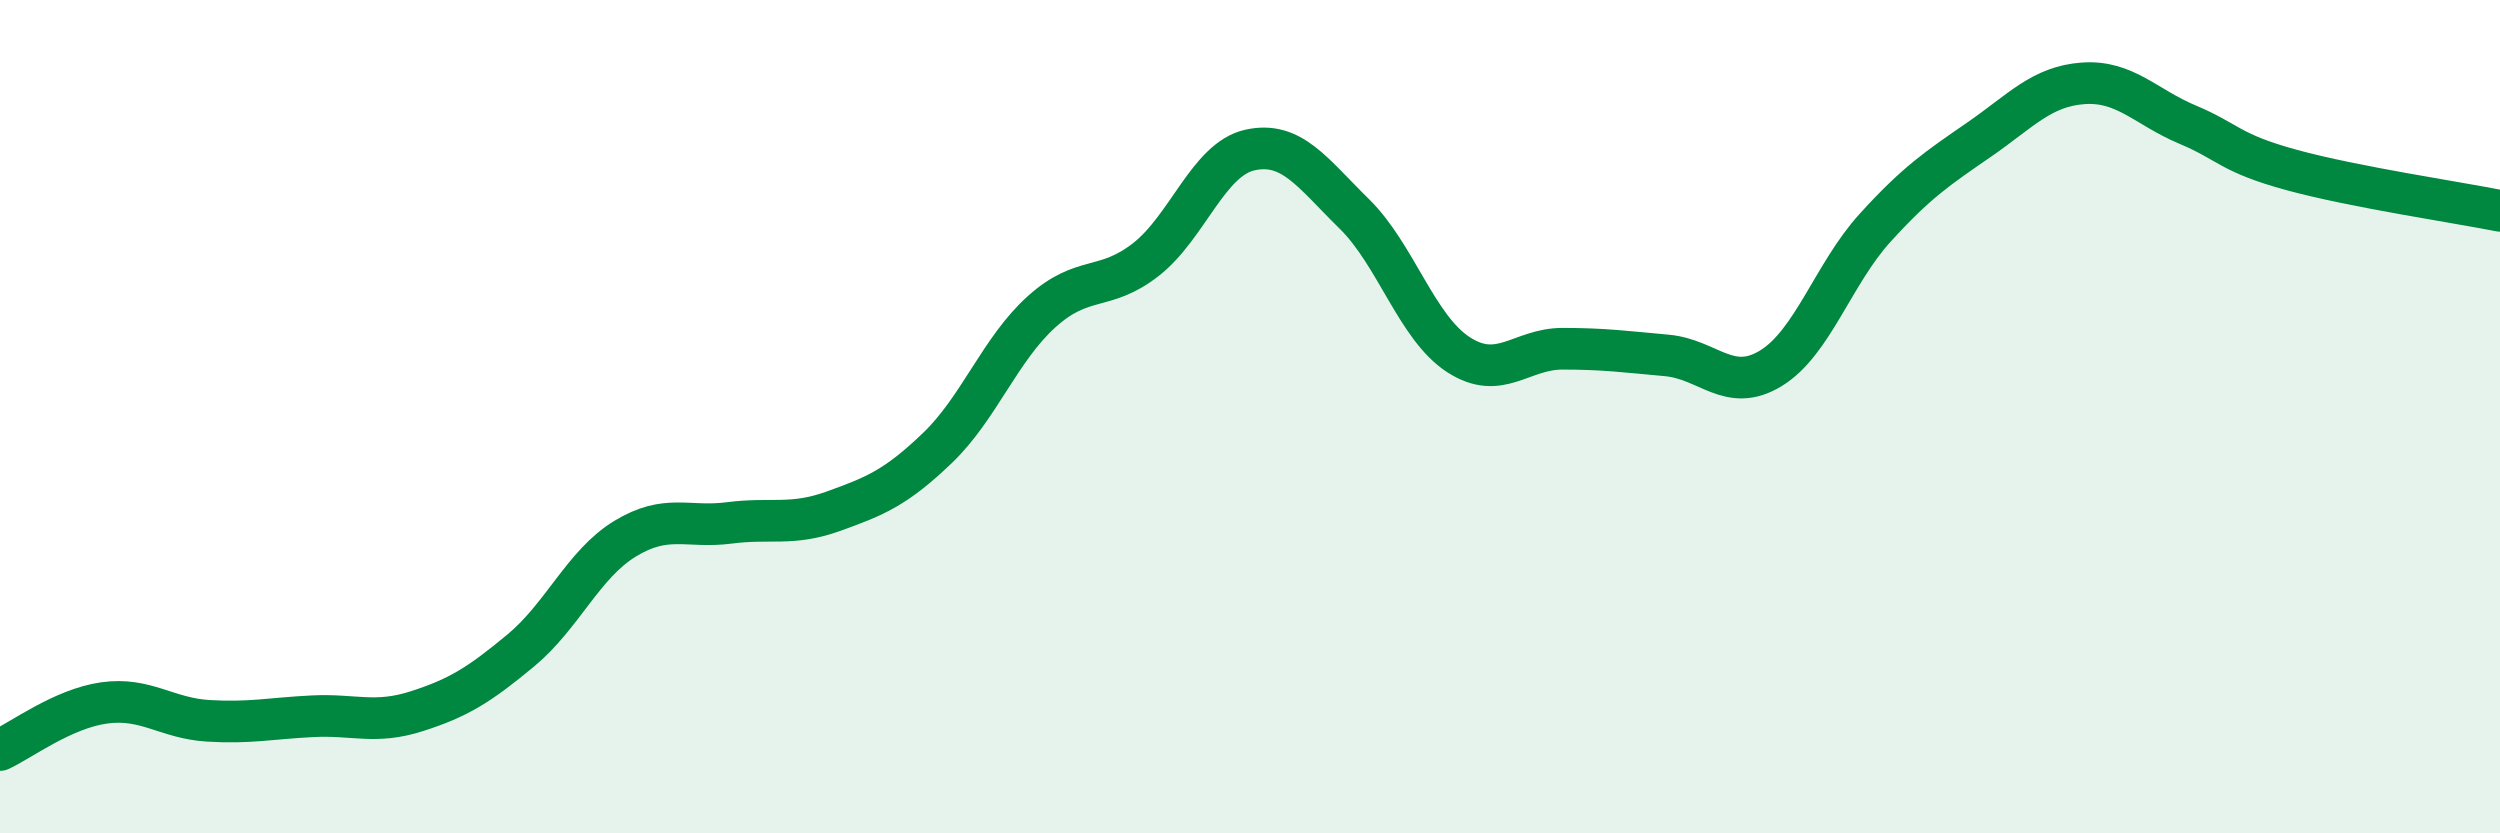
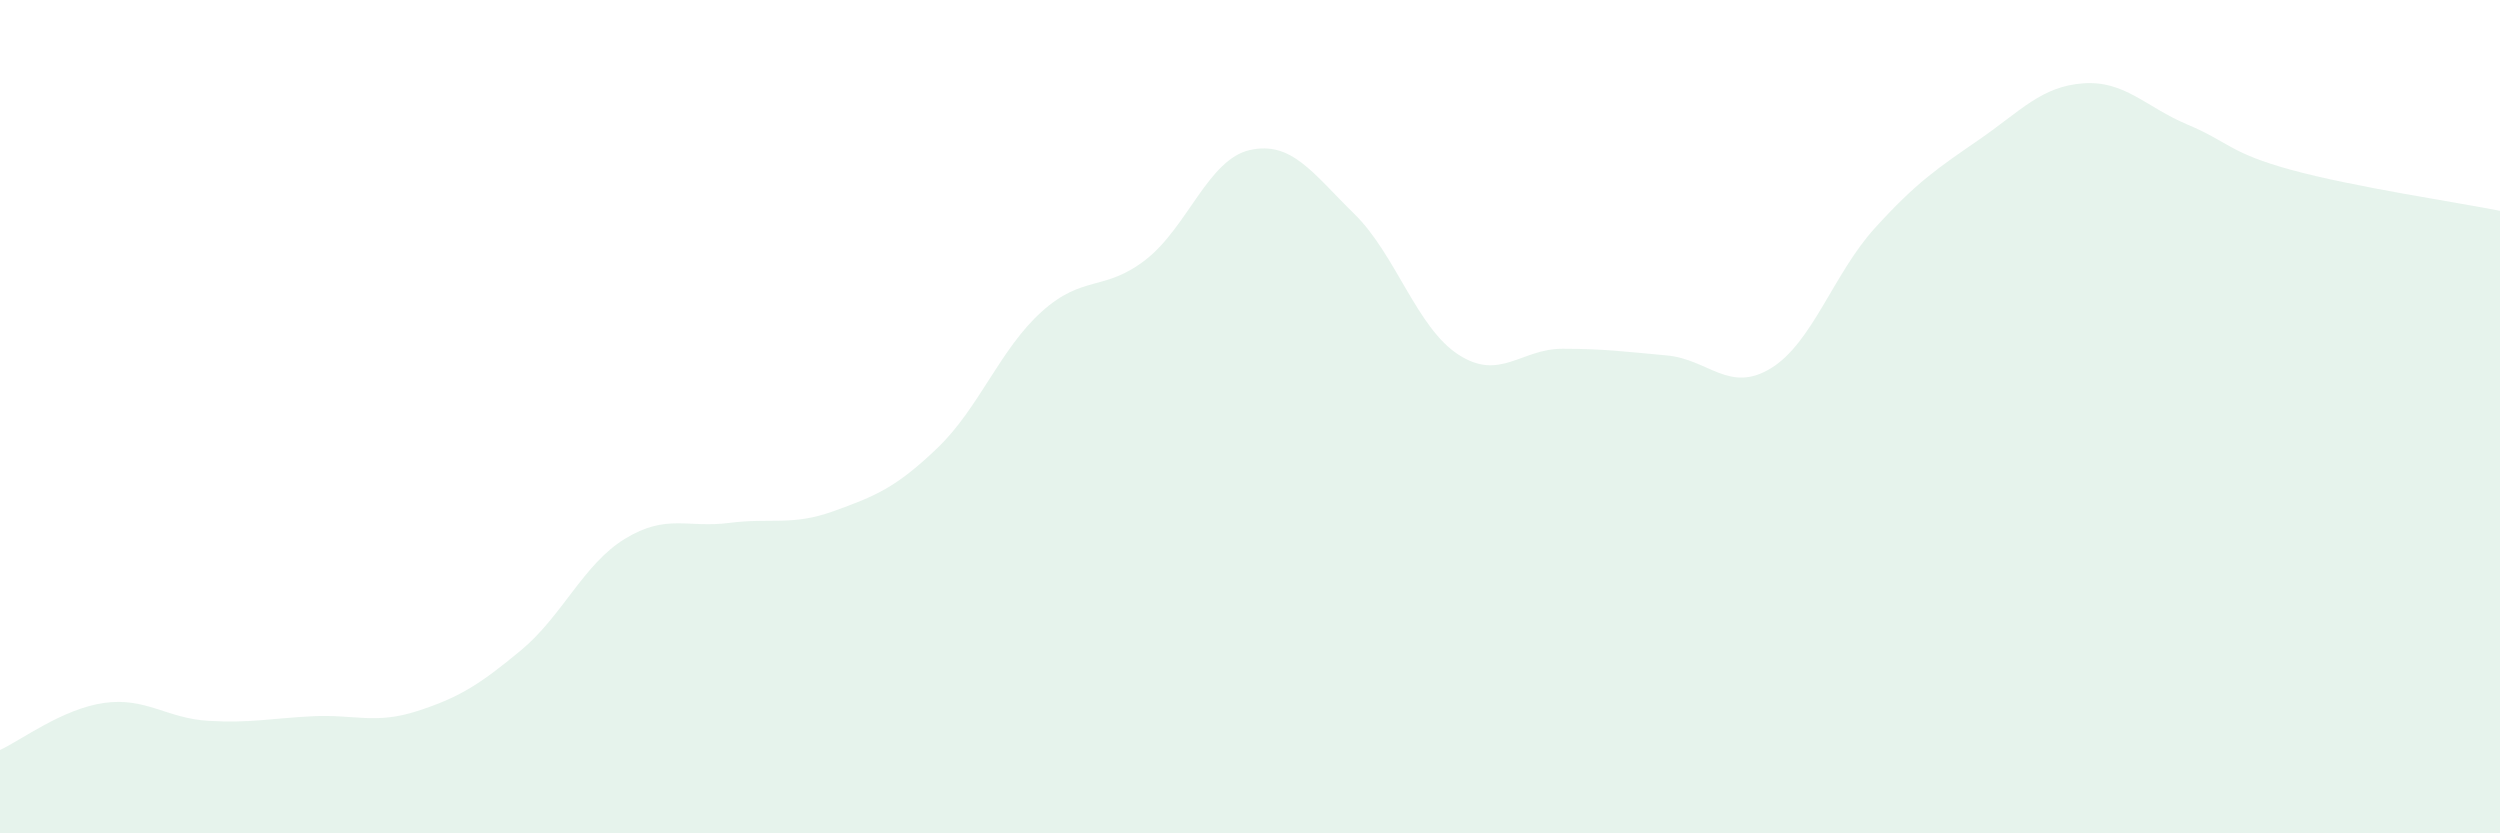
<svg xmlns="http://www.w3.org/2000/svg" width="60" height="20" viewBox="0 0 60 20">
  <path d="M 0,18 C 0.5,17.77 1.5,17.01 2.5,16.87 C 3.5,16.73 4,17.24 5,17.3 C 6,17.36 6.5,17.24 7.5,17.19 C 8.5,17.14 9,17.39 10,17.07 C 11,16.75 11.5,16.44 12.5,15.61 C 13.5,14.78 14,13.54 15,12.93 C 16,12.32 16.5,12.68 17.5,12.55 C 18.5,12.42 19,12.63 20,12.27 C 21,11.91 21.5,11.71 22.5,10.75 C 23.5,9.79 24,8.38 25,7.48 C 26,6.58 26.5,7.01 27.5,6.23 C 28.5,5.45 29,3.82 30,3.6 C 31,3.38 31.5,4.15 32.5,5.13 C 33.5,6.11 34,7.86 35,8.51 C 36,9.16 36.5,8.37 37.5,8.37 C 38.5,8.37 39,8.44 40,8.53 C 41,8.62 41.5,9.45 42.5,8.84 C 43.5,8.23 44,6.57 45,5.47 C 46,4.37 46.5,4.04 47.5,3.35 C 48.5,2.66 49,2.07 50,2 C 51,1.93 51.5,2.57 52.5,2.99 C 53.5,3.41 53.5,3.67 55,4.08 C 56.5,4.49 59,4.86 60,5.06L60 20L0 20Z" fill="#008740" opacity="0.1" stroke-linecap="round" stroke-linejoin="round" />
-   <path d="M 0,18 C 0.5,17.77 1.5,17.01 2.5,16.87 C 3.5,16.73 4,17.24 5,17.3 C 6,17.36 6.5,17.24 7.5,17.19 C 8.5,17.14 9,17.39 10,17.07 C 11,16.75 11.5,16.44 12.5,15.61 C 13.5,14.78 14,13.54 15,12.93 C 16,12.32 16.5,12.68 17.5,12.55 C 18.5,12.42 19,12.63 20,12.27 C 21,11.91 21.5,11.71 22.5,10.75 C 23.5,9.79 24,8.38 25,7.48 C 26,6.58 26.5,7.01 27.5,6.23 C 28.5,5.45 29,3.82 30,3.6 C 31,3.38 31.5,4.15 32.5,5.13 C 33.5,6.11 34,7.86 35,8.51 C 36,9.16 36.5,8.37 37.5,8.37 C 38.5,8.37 39,8.44 40,8.53 C 41,8.62 41.5,9.45 42.5,8.84 C 43.5,8.23 44,6.57 45,5.47 C 46,4.37 46.5,4.04 47.5,3.35 C 48.5,2.66 49,2.07 50,2 C 51,1.93 51.5,2.57 52.5,2.99 C 53.5,3.41 53.5,3.67 55,4.08 C 56.5,4.49 59,4.86 60,5.06" stroke="#008740" stroke-width="1" fill="none" stroke-linecap="round" stroke-linejoin="round" />
</svg>